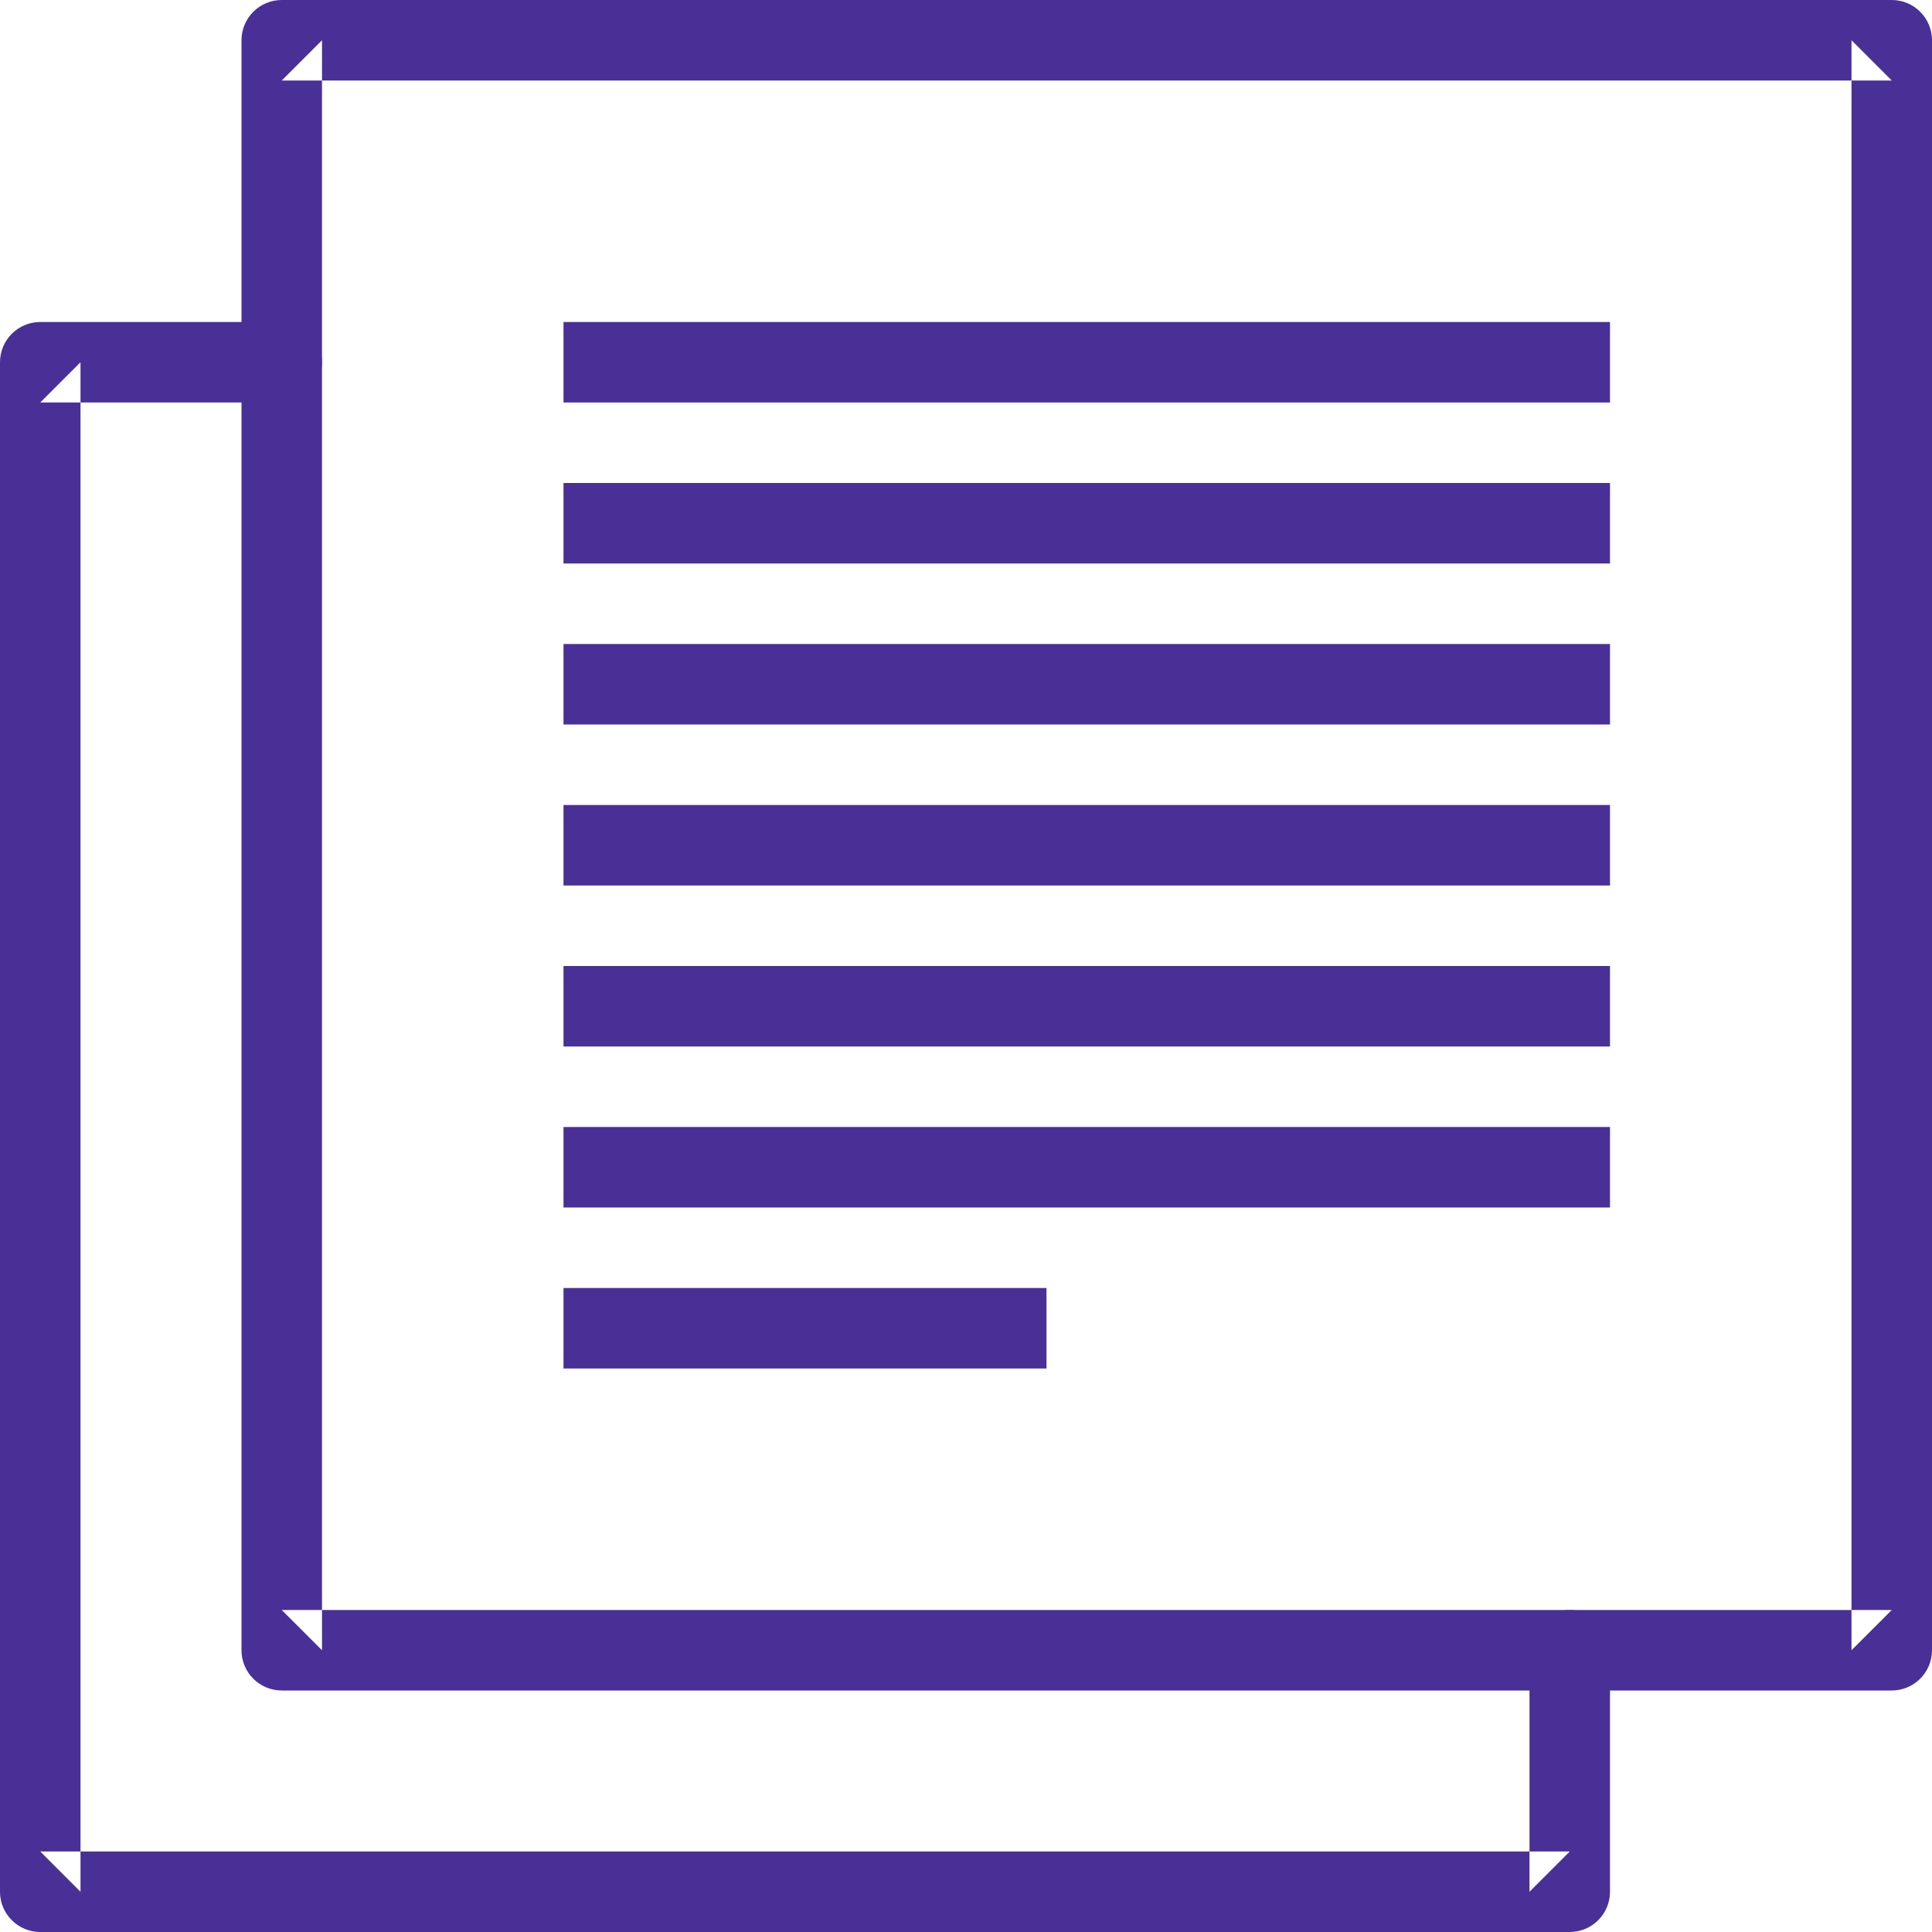
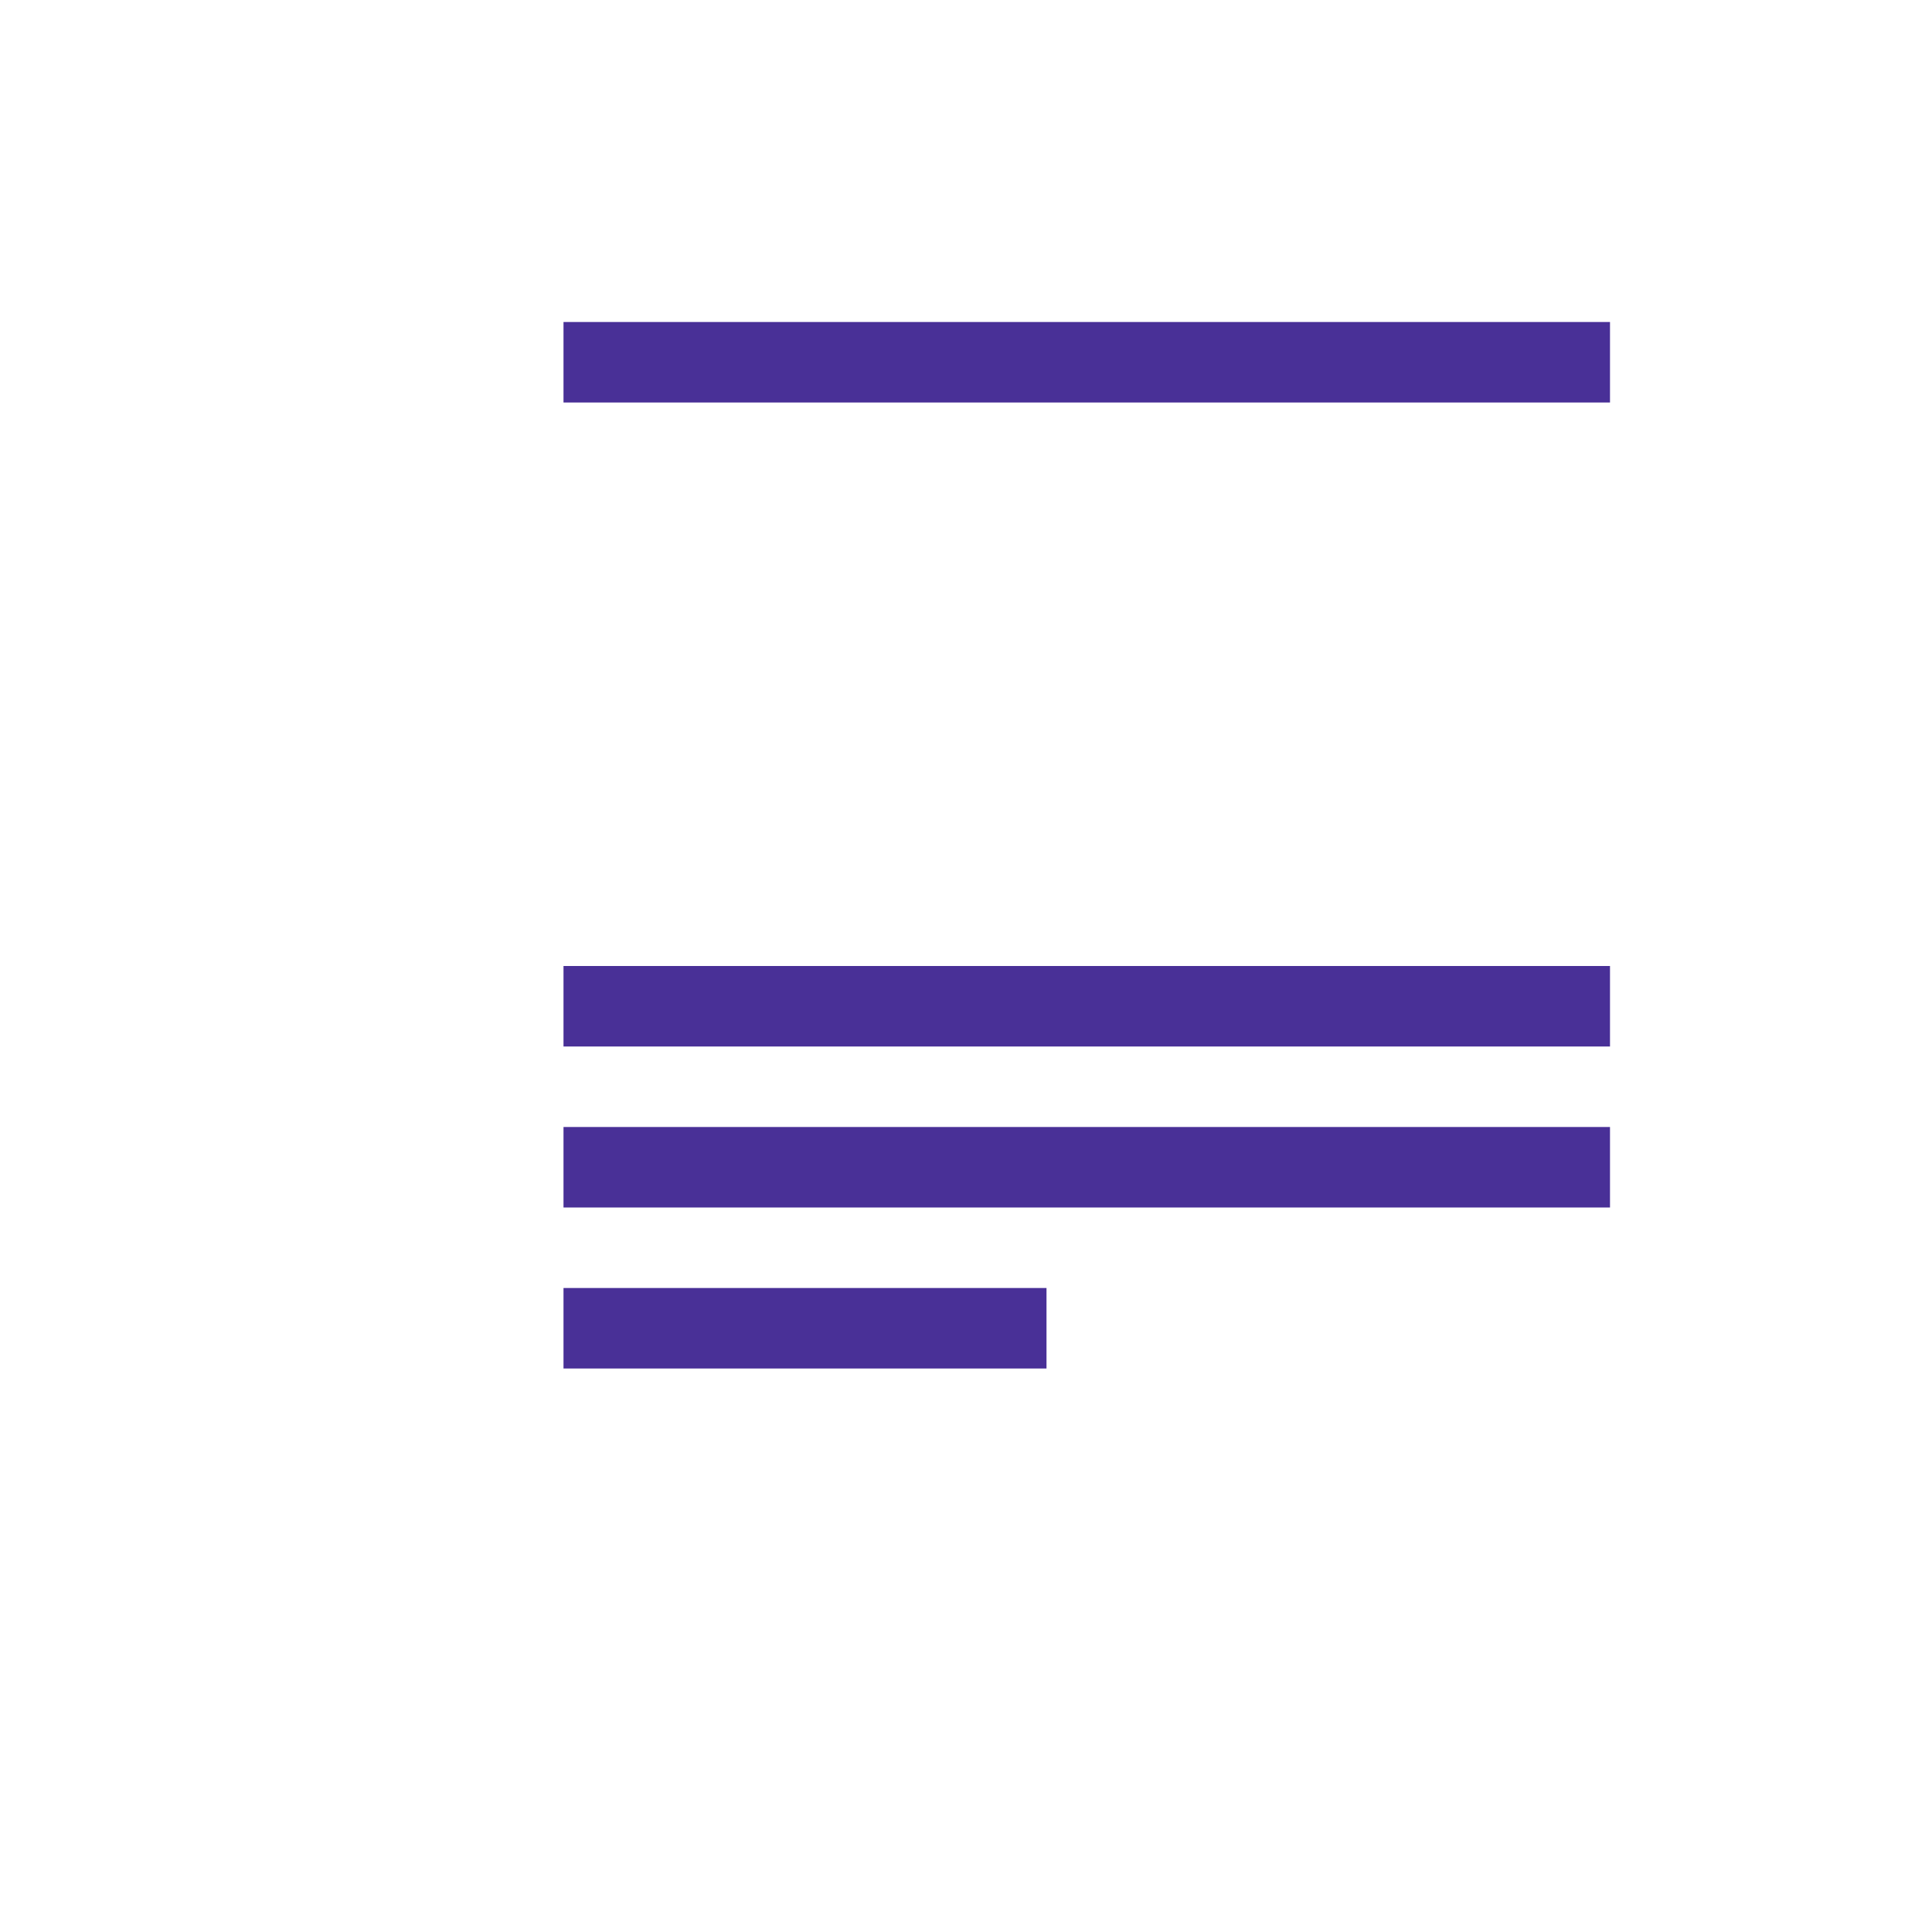
<svg xmlns="http://www.w3.org/2000/svg" width="24px" height="24px" viewBox="0 0 24 24" version="1.1">
  <title>Group</title>
  <desc>Created with Sketch.</desc>
  <defs />
  <g id="Page-1" stroke="none" stroke-width="1" fill="none" fill-rule="evenodd">
    <g id="SEO_3-CheckIn" transform="translate(-931, -1033)" fill="#493097">
      <g id="Group-28" transform="translate(158, 970)">
        <g id="Group" transform="translate(773, 63)">
-           <path d="M23.5,0 L3.5,0 C3.224,0 3,0.224 3,0.5 L3,20.5 C3,20.776 3.224,21 3.5,21 L23.5,21 C23.776,21 24,20.776 24,20.5 L24,0.5 C24,0.224 23.776,0 23.5,0 L23.5,0 Z M23.5,1 L23,0.5 L23,20.5 L23.5,20 L3.5,20 L4,20.5 L4,0.5 L3.5,1 L23.5,1 L23.5,1 Z" id="Stroke-994" />
          <polygon id="Stroke-995" points="7 5 20 5 20 4 7 4" />
-           <polygon id="Stroke-996" points="7 7 20 7 20 6 7 6" />
-           <polygon id="Stroke-997" points="7 9 20 9 20 8 7 8" />
-           <polygon id="Stroke-998" points="7 11 20 11 20 10 7 10" />
          <polygon id="Stroke-999" points="7 13 20 13 20 12 7 12" />
          <polygon id="Stroke-1000" points="7 15 20 15 20 14 7 14" />
          <polygon id="Stroke-1001" points="7 17 13 17 13 16 7 16" />
-           <path d="M3.5,4 L0.5,4 C0.224,4 0,4.224 0,4.5 L0,23.5 C0,23.776 0.224,24 0.5,24 L19.5,24 C19.776,24 20,23.776 20,23.5 L20,20.5 C20,20.224 19.776,20 19.5,20 C19.224,20 19,20.224 19,20.5 L19,23.5 L19.5,23 L0.5,23 L1,23.5 L1,4.5 L0.5,5 L3.5,5 C3.776,5 4,4.776 4,4.5 C4,4.224 3.776,4 3.5,4 L3.5,4 Z" id="Stroke-1002" />
        </g>
      </g>
    </g>
  </g>
</svg>